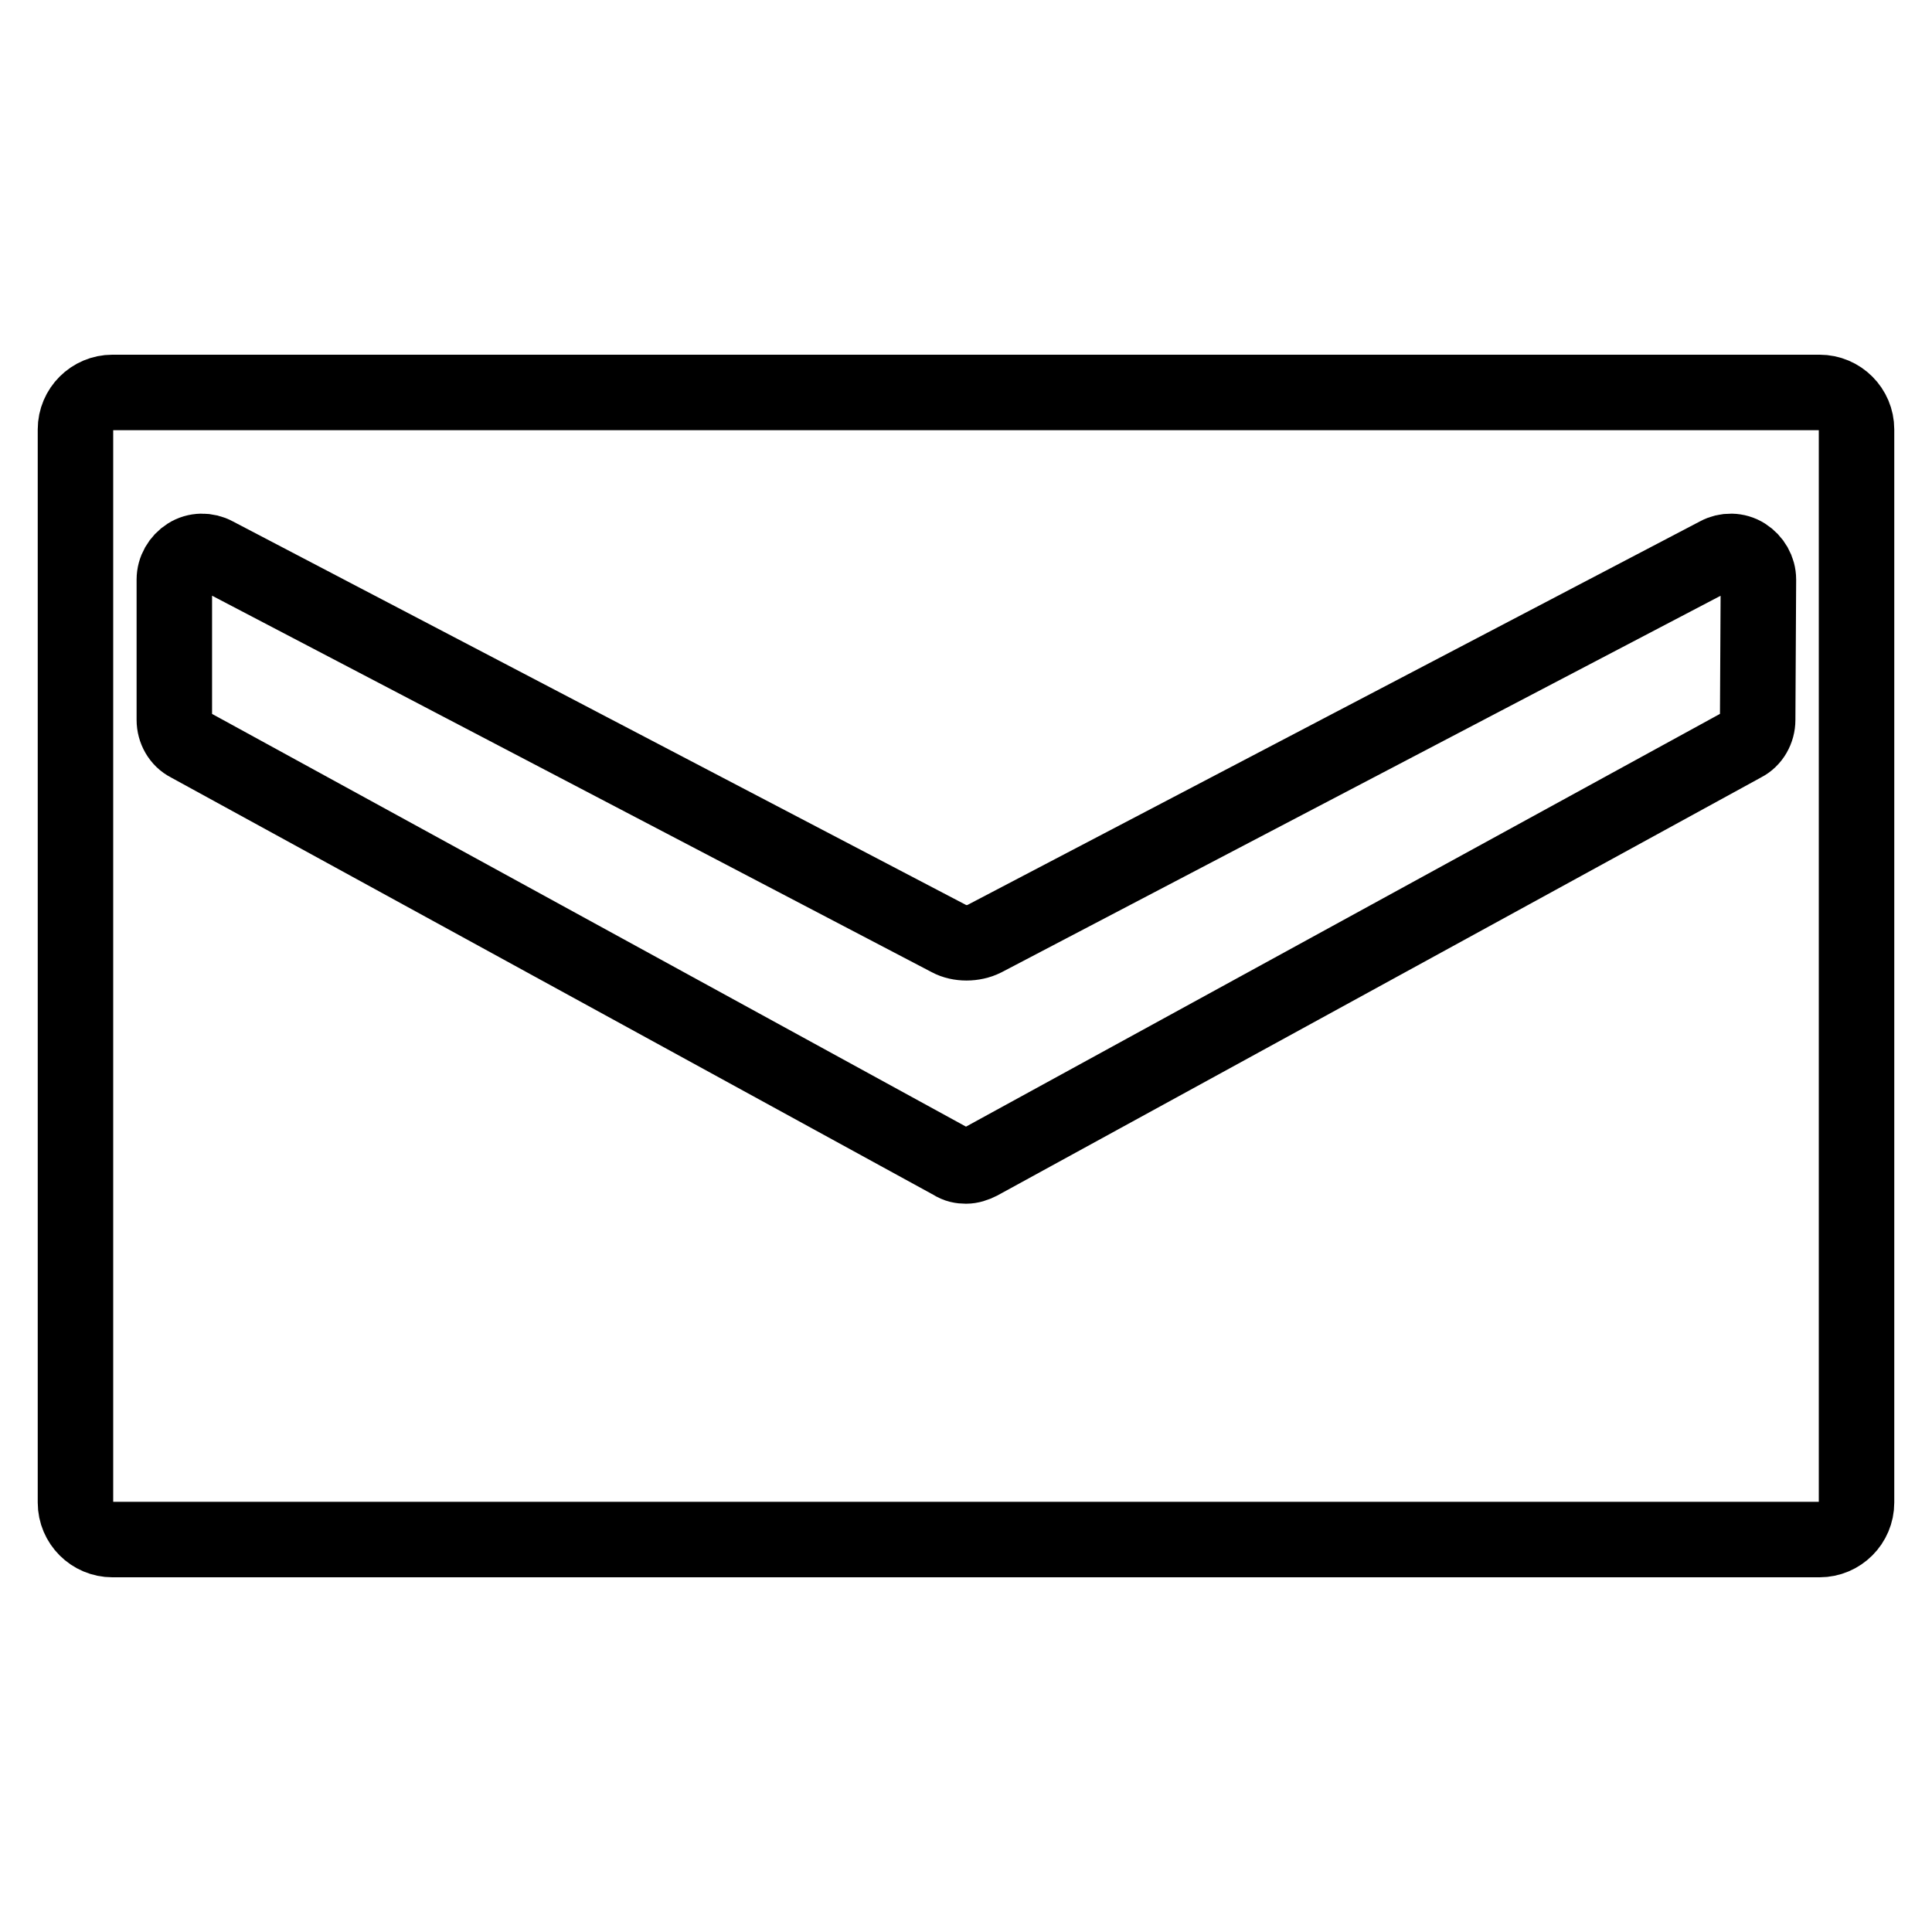
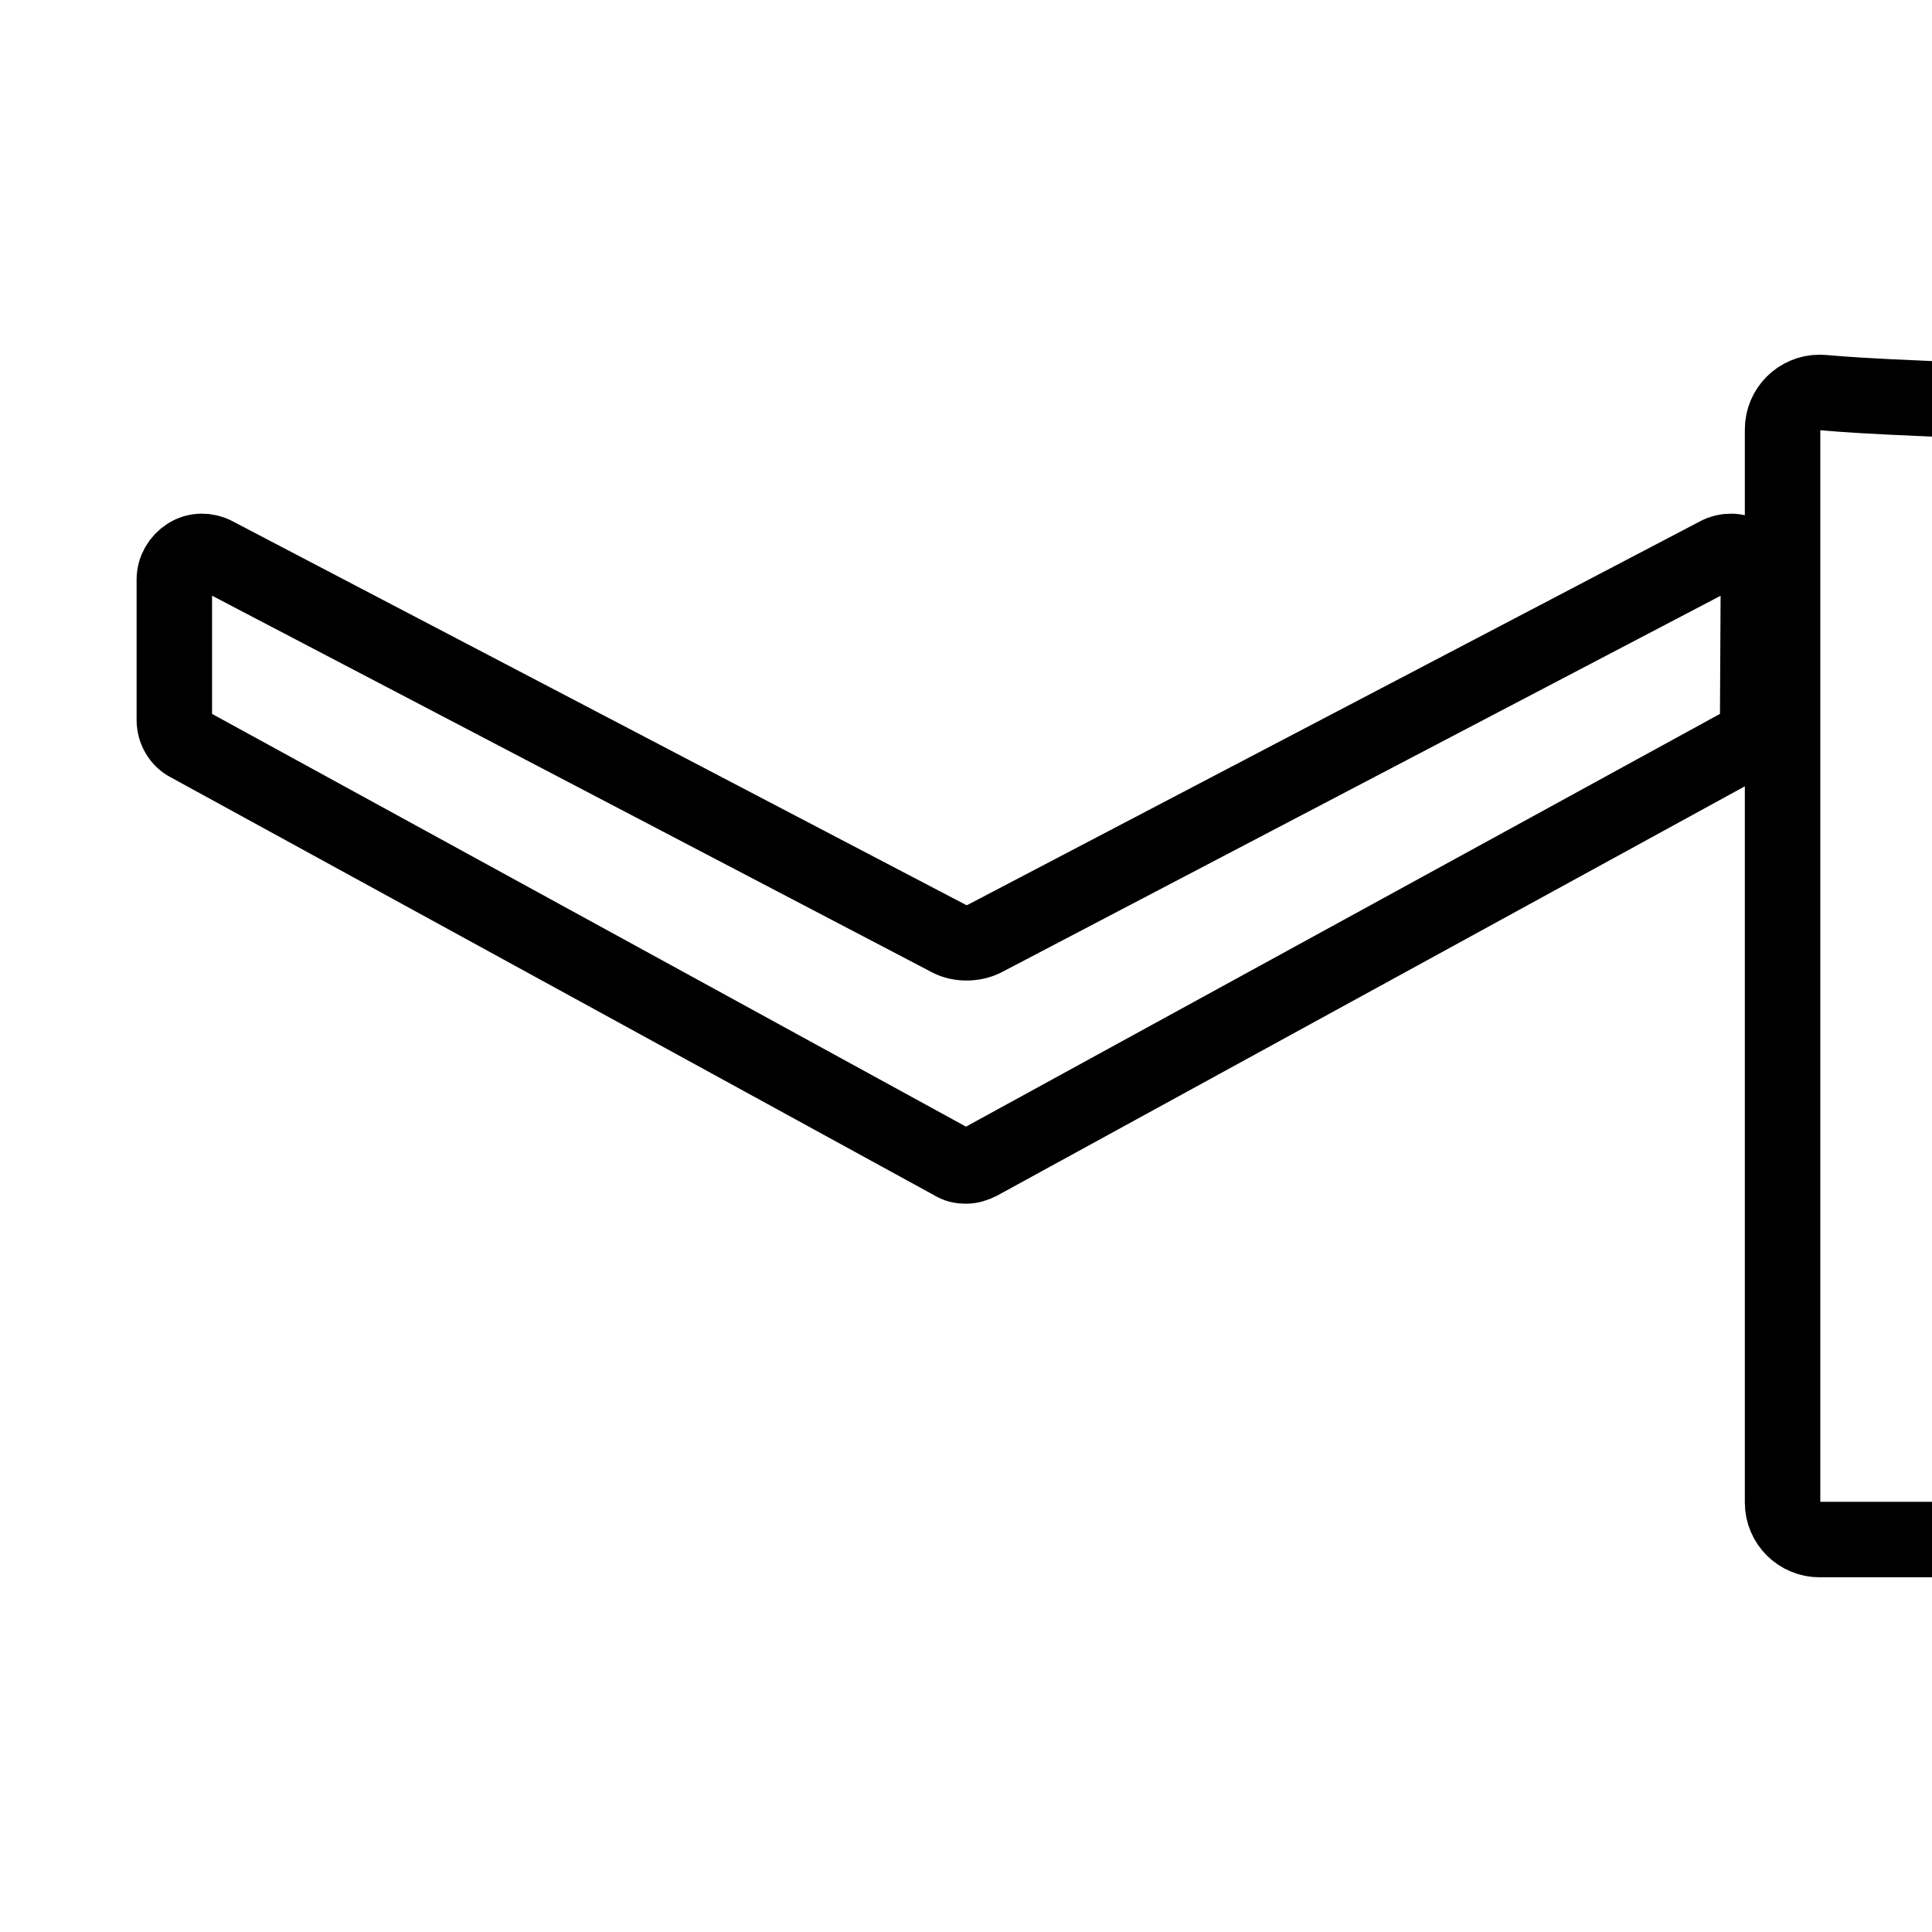
<svg xmlns="http://www.w3.org/2000/svg" version="1.1" x="0px" y="0px" viewBox="0 0 256 256" enable-background="new 0 0 256 256" xml:space="preserve">
  <g>
    <g>
      <g>
-         <path stroke-width="10" fill-opacity="0" stroke="#000000" d="M241.1,52H14.9c-2.7,0-4.9,2.2-4.9,4.9v142.2c0,2.7,2.2,4.9,4.9,4.9h226.2c2.7,0,4.9-2.2,4.9-4.9V56.9C246,54.2,243.8,52,241.1,52z M232.9,95.4c0,1.3-0.7,2.6-1.9,3.2L129.8,154c-0.6,0.3-1.2,0.5-1.8,0.5s-1.2-0.1-1.8-0.5L25,98.6c-1.2-0.6-1.9-1.9-1.9-3.2V76.8c0-1.3,0.7-2.5,1.8-3.2c1.1-0.7,2.5-0.7,3.6-0.1l97.3,50.9c1.3,0.7,3.2,0.7,4.6,0l97.2-50.9c1.1-0.6,2.5-0.6,3.6,0.1c1.1,0.7,1.8,1.9,1.8,3.2L232.9,95.4L232.9,95.4z" />
+         <path stroke-width="10" fill-opacity="0" stroke="#000000" d="M241.1,52c-2.7,0-4.9,2.2-4.9,4.9v142.2c0,2.7,2.2,4.9,4.9,4.9h226.2c2.7,0,4.9-2.2,4.9-4.9V56.9C246,54.2,243.8,52,241.1,52z M232.9,95.4c0,1.3-0.7,2.6-1.9,3.2L129.8,154c-0.6,0.3-1.2,0.5-1.8,0.5s-1.2-0.1-1.8-0.5L25,98.6c-1.2-0.6-1.9-1.9-1.9-3.2V76.8c0-1.3,0.7-2.5,1.8-3.2c1.1-0.7,2.5-0.7,3.6-0.1l97.3,50.9c1.3,0.7,3.2,0.7,4.6,0l97.2-50.9c1.1-0.6,2.5-0.6,3.6,0.1c1.1,0.7,1.8,1.9,1.8,3.2L232.9,95.4L232.9,95.4z" />
      </g>
      <g />
      <g />
      <g />
      <g />
      <g />
      <g />
      <g />
      <g />
      <g />
      <g />
      <g />
      <g />
      <g />
      <g />
      <g />
    </g>
  </g>
</svg>